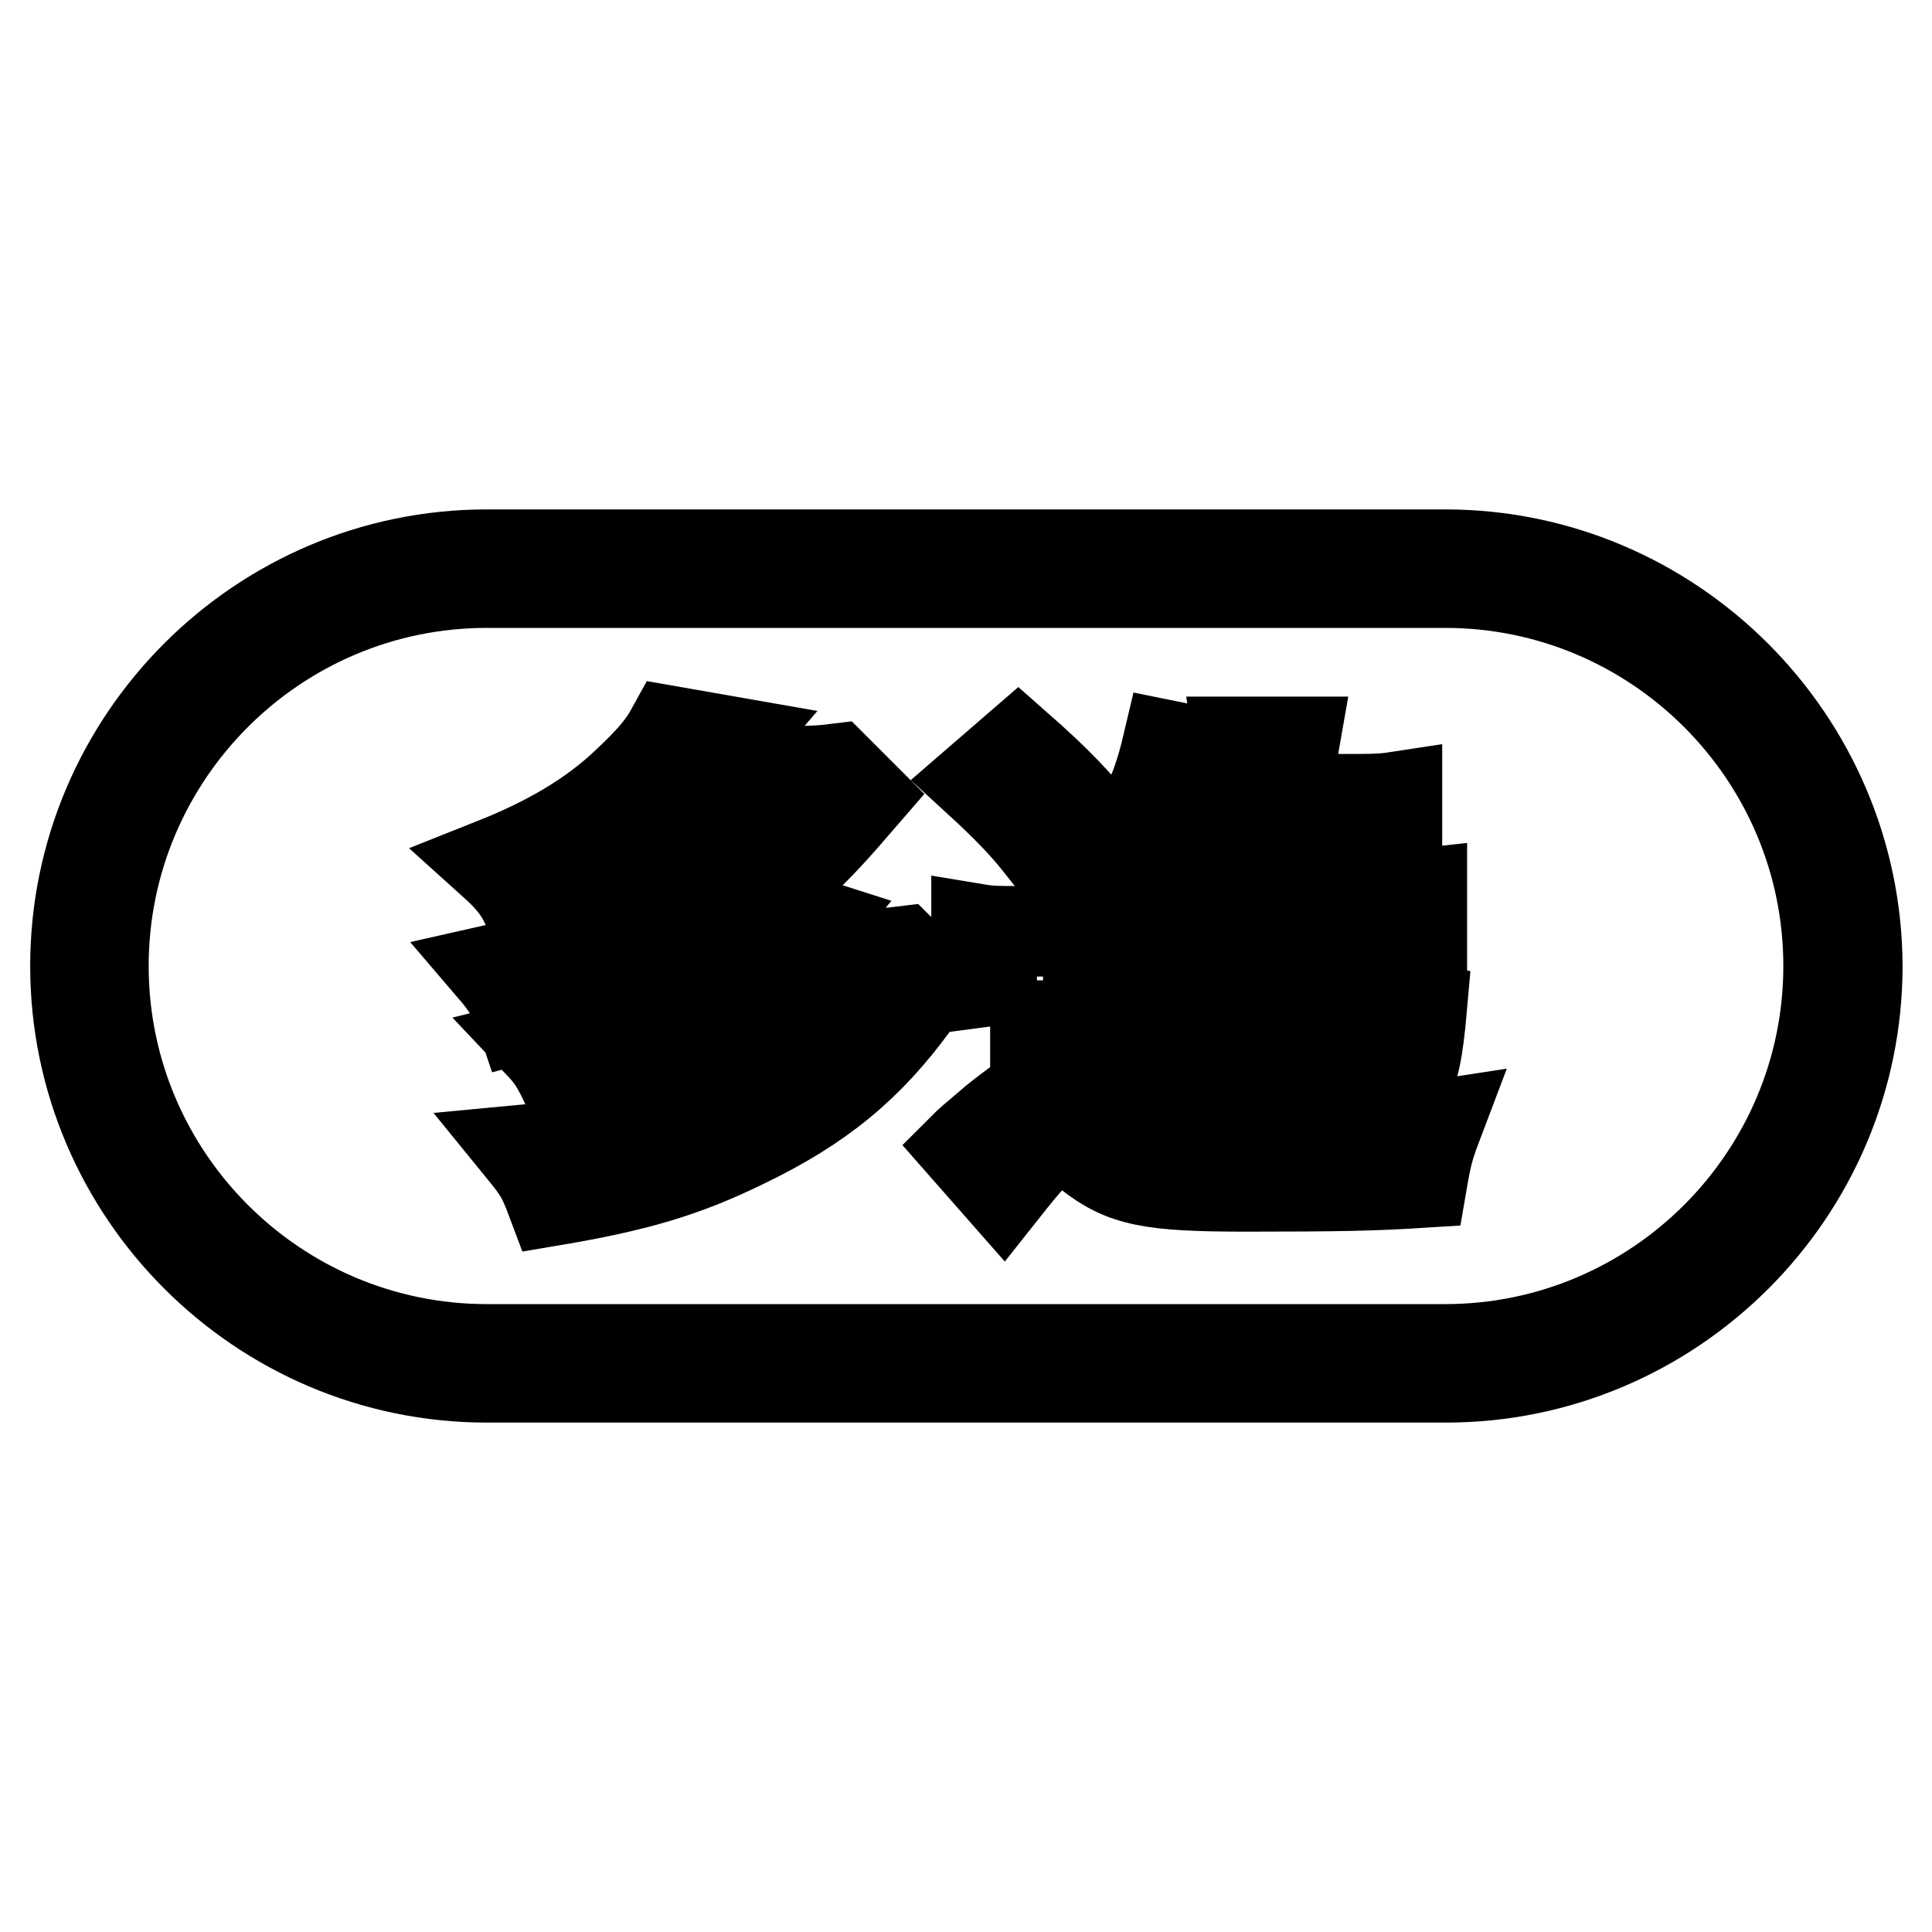
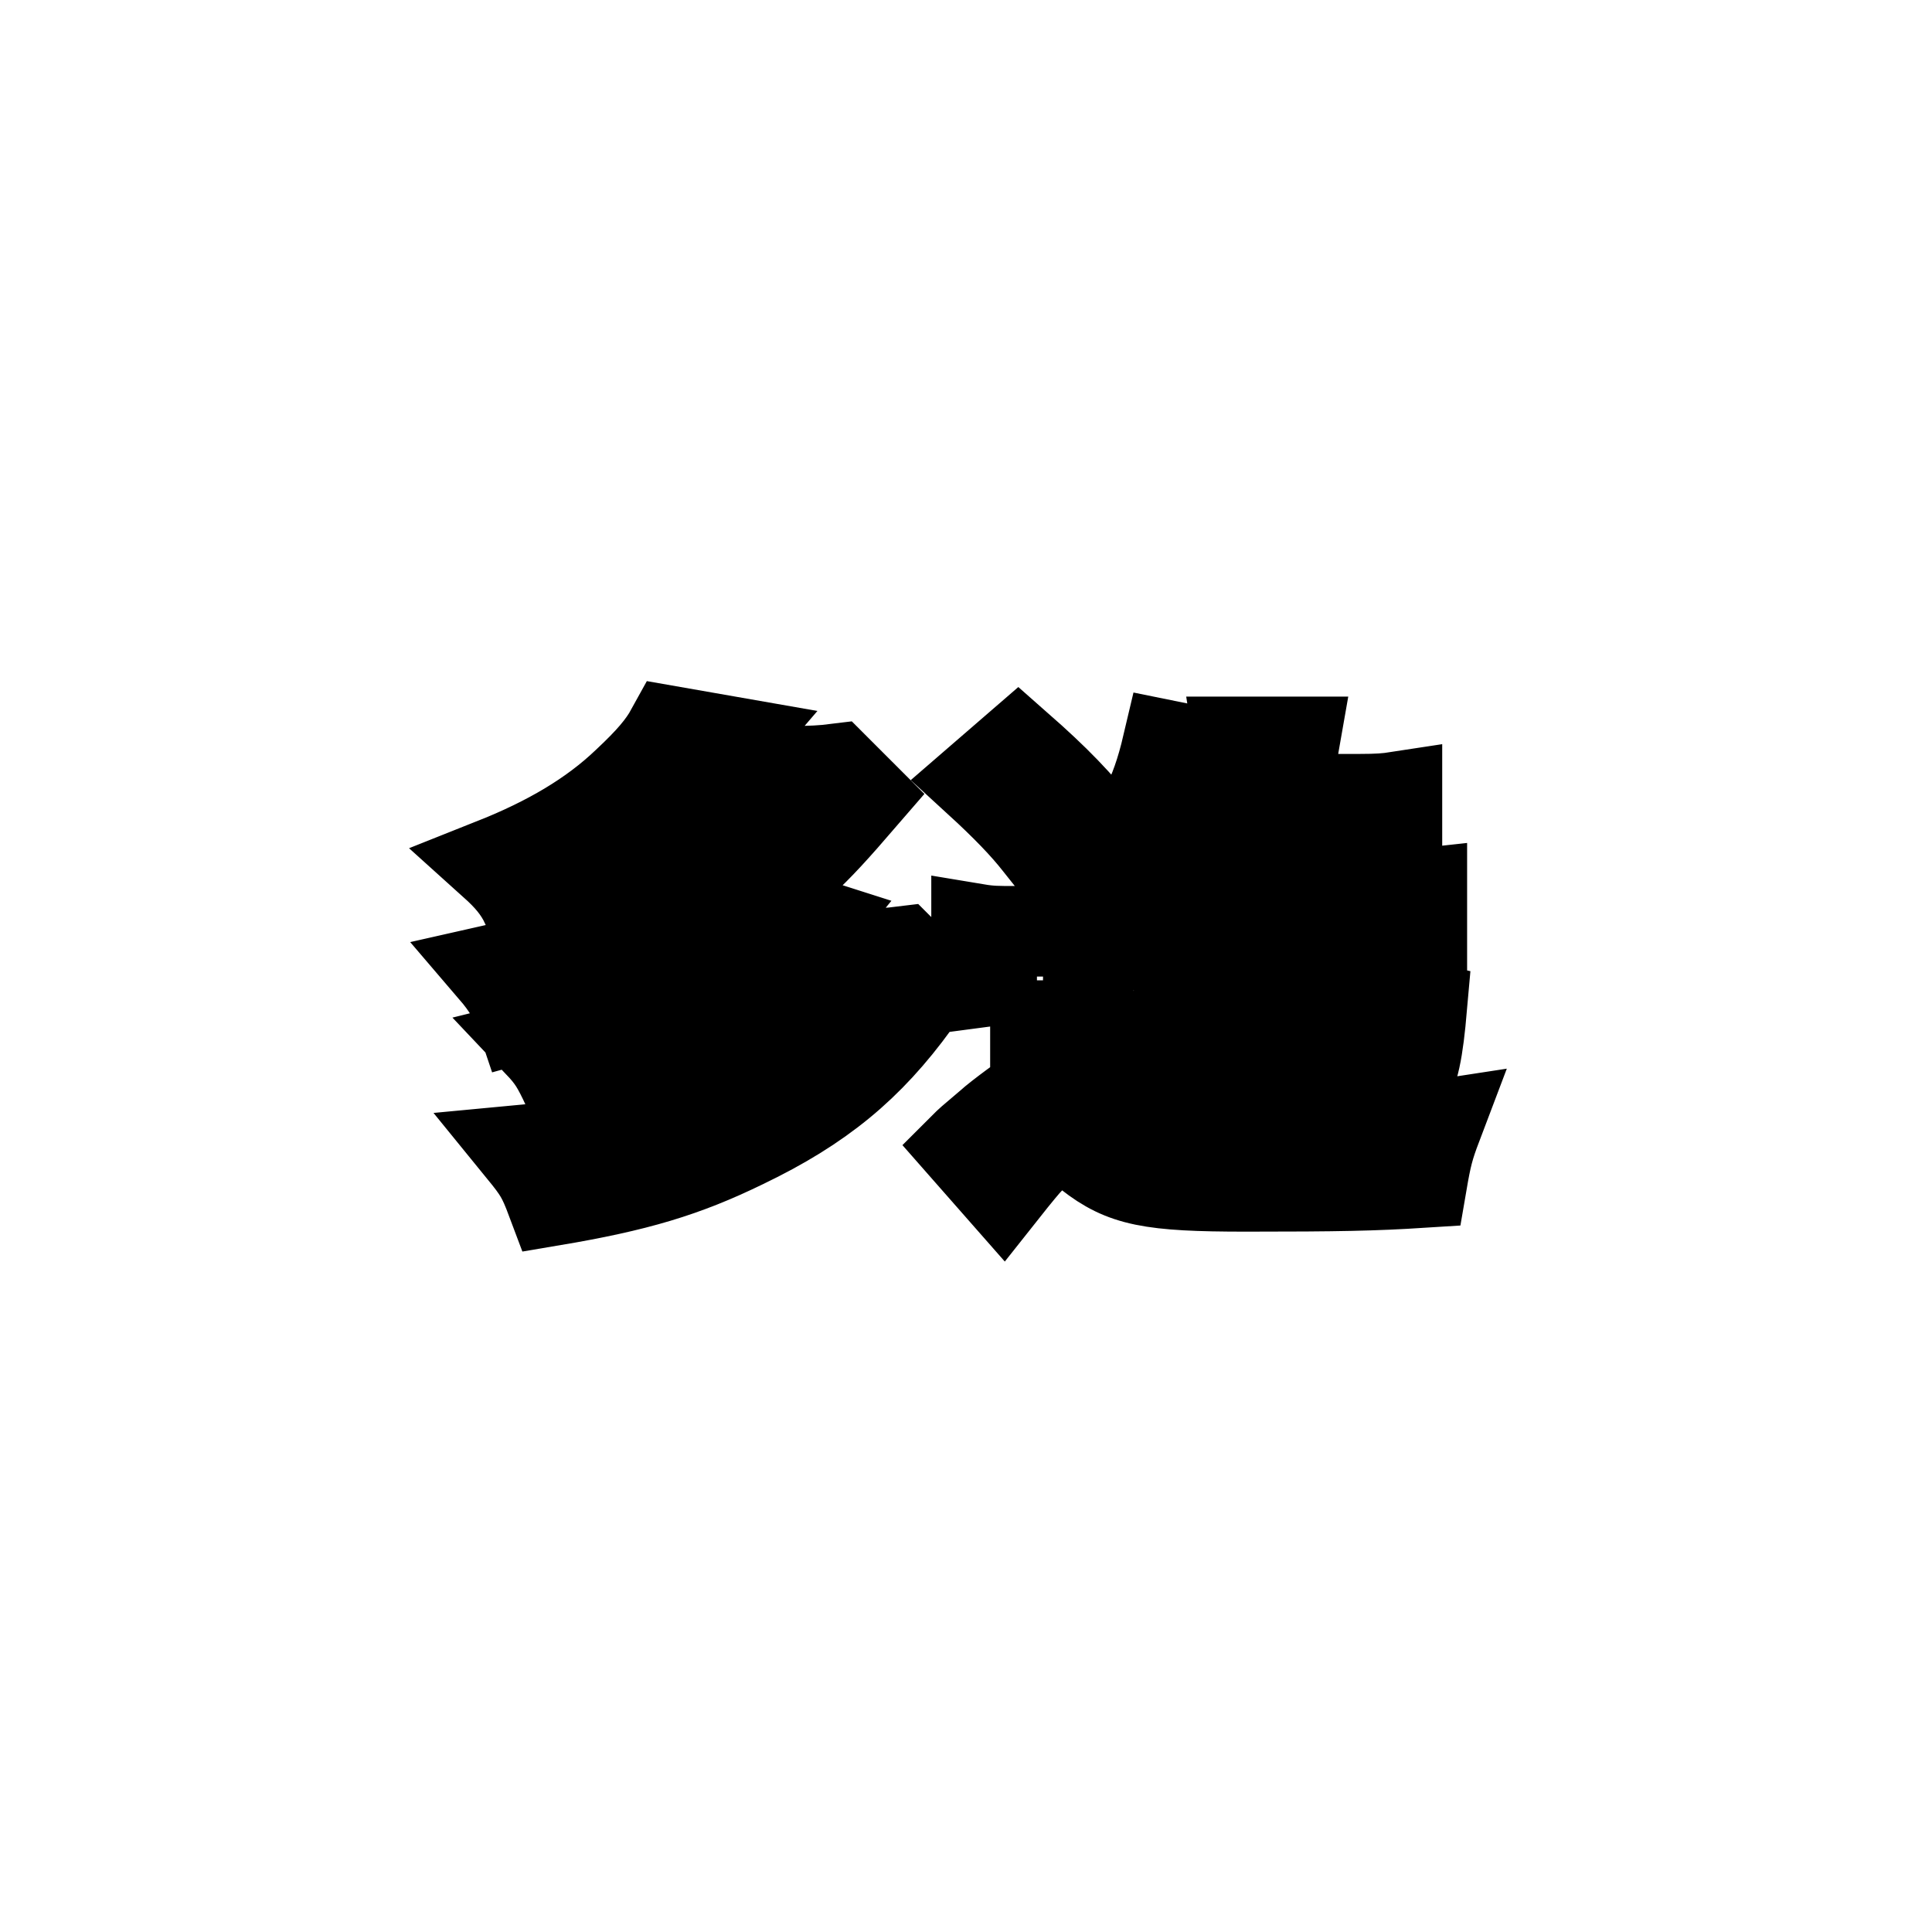
<svg xmlns="http://www.w3.org/2000/svg" version="1.1" x="0px" y="0px" viewBox="0 0 256 256" enable-background="new 0 0 256 256" xml:space="preserve">
  <g>
-     <path stroke-width="12" fill-opacity="0" stroke="#000000" d="M191.5,77.2c28,0,50.8,22.8,50.8,50.8s-22.8,50.8-50.8,50.8H64.5c-28,0-50.8-22.8-50.8-50.8 s22.8-50.8,50.8-50.8H191.5 M191.5,73.5H64.5C34.5,73.5,10,98,10,128c0,30,24.5,54.5,54.5,54.5h127.1c30,0,54.5-24.5,54.5-54.5 C246,98,221.5,73.5,191.5,73.5L191.5,73.5z" />
    <path stroke-width="12" fill-opacity="0" stroke="#000000" d="M114.3,105.5c-3.8,4.4-5.7,6.5-8.4,9C95,124.6,84,130.7,69.1,134.8c-0.8-2.4-1.9-4.2-3.7-6.3 c8.9-2,15.9-4.6,21.8-8c-1.8-1.5-3.9-3.1-6.7-4.8l5.1-3.6c3,1.8,4.5,2.9,7.2,4.9c5.4-3.9,7.3-5.5,10.6-9H88.1 c-5.9,5.4-11,8.6-18.4,11.8c-1-2.1-2.3-3.6-4.3-5.4c7.3-2.9,13.1-6.3,17.7-10.7c3.1-2.9,4.7-4.8,5.8-6.8l8,1.4 c-1.2,1.4-1.2,1.4-3.4,3.9h11.4c2.5,0,4.2-0.1,5.8-0.3L114.3,105.5L114.3,105.5z M113.7,126.4c2.5,0,4.2-0.1,5.8-0.3l3.9,3.9 c-0.8,1-1,1.2-2.2,2.9c-6.1,8.4-12.5,13.7-22.7,18.6c-7.8,3.8-14.1,5.7-25.4,7.6c-1.2-3.2-1.7-4-3.9-6.7 c11.8-1.1,19.6-3.2,27.3-7.3c-2.4-2.3-4.1-3.6-7.3-5.4l5.8-3.6c3.5,2.4,3.9,2.7,7.5,5.6c3.9-2.5,6.2-4.6,10.7-9.6h-15 c-4.2,3.3-5.6,4.2-8.6,5.8c-5,2.8-9,4.5-14.4,6.2c-1.4-3-2-4-3.8-5.9c12.6-3.1,25-10.5,29.6-18l6.9,2.2c-2.2,2.7-2.9,3.4-3.5,4.1 L113.7,126.4L113.7,126.4z M137.4,129.9h-3.6c-1.9,0-2.9,0.1-4.4,0.3v-7.1c1.8,0.3,2.7,0.3,5.2,0.3h4.9c2.2,0,3.3-0.1,5-0.3 c-0.2,2.2-0.3,3.6-0.3,7.1v14.4c0.3,0.1,0.8,0.5,2.9,2.2c4,3.1,7.3,3.7,17.9,3.7c3.8,0,9.7-0.1,14.6-0.4c4.8-0.2,6.9-0.4,10.8-1 c-1.1,2.9-1.4,4.1-2,7.6c-6.3,0.4-11,0.5-23.3,0.5c-12.7,0-16.2-0.7-20.8-4.3c-2.6-2.1-2.9-2.3-3.7-2.3c-0.9,0-2.4,1-4.4,3.2 c-0.3,0.3-1.4,1.6-3.3,4l-5.1-5.8c0.7-0.7,0.7-0.7,3.3-2.9c1.3-1.2,5.2-4,6.1-4.6V129.9L137.4,129.9z M134.9,99 c5,4.4,7.8,7.3,11.4,11.8l-5.4,5c-1-1.2-1-1.2-3.3-4.1c-1.8-2.3-4.3-4.9-7.9-8.2L134.9,99L134.9,99z M156.6,112.1 c-1.4,2.6-2,3.5-4.3,6.2c-1.4-1.4-2.4-2.1-5.9-3.9c4.6-4.8,6.7-8.8,8.3-15.6l6.9,1.4c-0.3,0.8-0.4,1-0.7,1.8 c-0.6,1.8-0.8,2.4-1.4,3.9h5v-2.4c0-2.7,0-3.3-0.3-5.2h7.3c-0.3,1.7-0.3,2.9-0.3,5.2v2.4h8.9c2.5,0,3.7-0.1,5-0.3v7 c-1.7-0.2-3.3-0.3-5-0.3h-8.9v6.4h12c1.8,0,3.4-0.1,5.2-0.3v7.1c-1.6-0.3-2.7-0.4-5.2-0.4h-7.6v12.7c0,1.6,0.5,2,2.8,2 c1.8,0,2.4-0.3,2.9-1.2c0.6-1,0.7-2.4,0.8-7.4c2.2,1.1,3.6,1.6,6.3,2.2c-1,11.4-2.2,12.9-10.4,12.9c-3.9,0-4.8-0.1-6.1-0.4 c-2-0.5-2.8-1.7-2.8-3.8v-17h-4.9c-0.9,8-1.4,9.8-3.3,13.2c-1.5,2.6-3.5,4.9-6,6.7c-1.2,0.8-2.2,1.4-4.5,2.4c-1.3-2-2.5-3.3-5-5.2 c4.8-1.8,7.3-3.5,9.3-6.7c1.6-2.5,2.2-4.4,2.8-10.3H152c-2.5,0-3.6,0.1-5.2,0.4v-7.2c0.3,0,0.3,0,0.9,0.1c1.7,0.2,2.9,0.3,4.3,0.3 h12.4v-6.4H156.6L156.6,112.1z" />
  </g>
</svg>